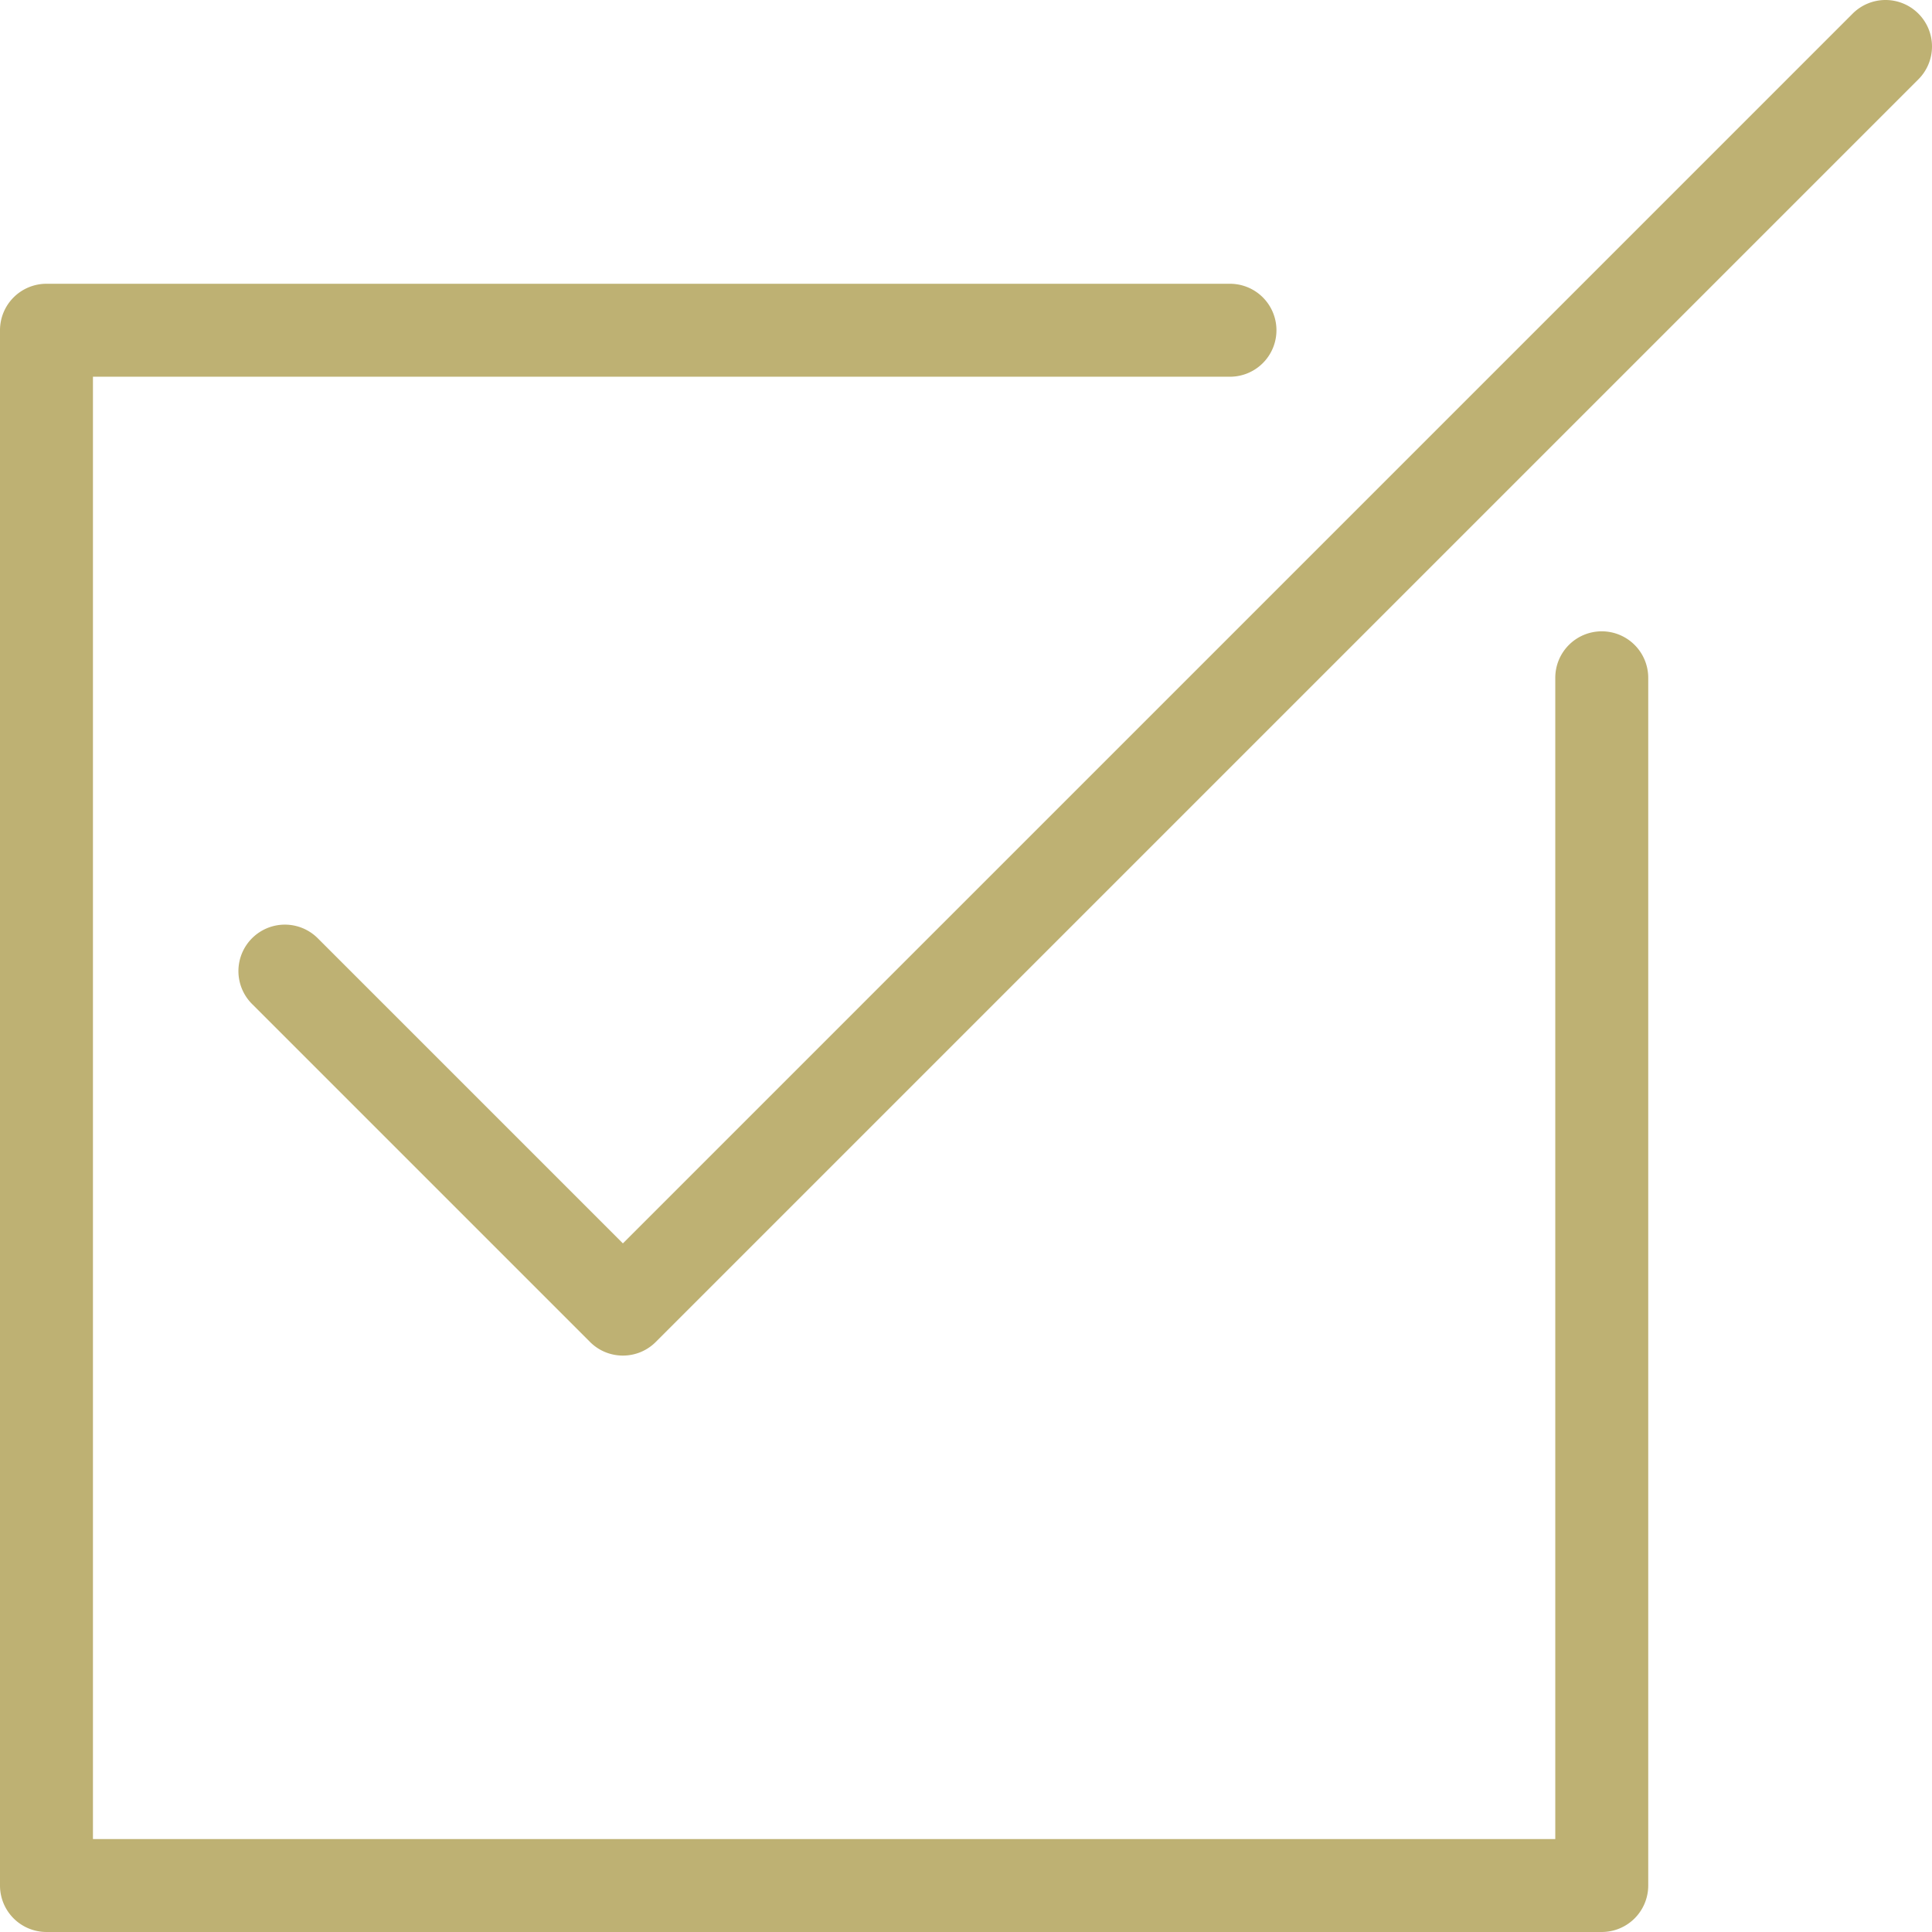
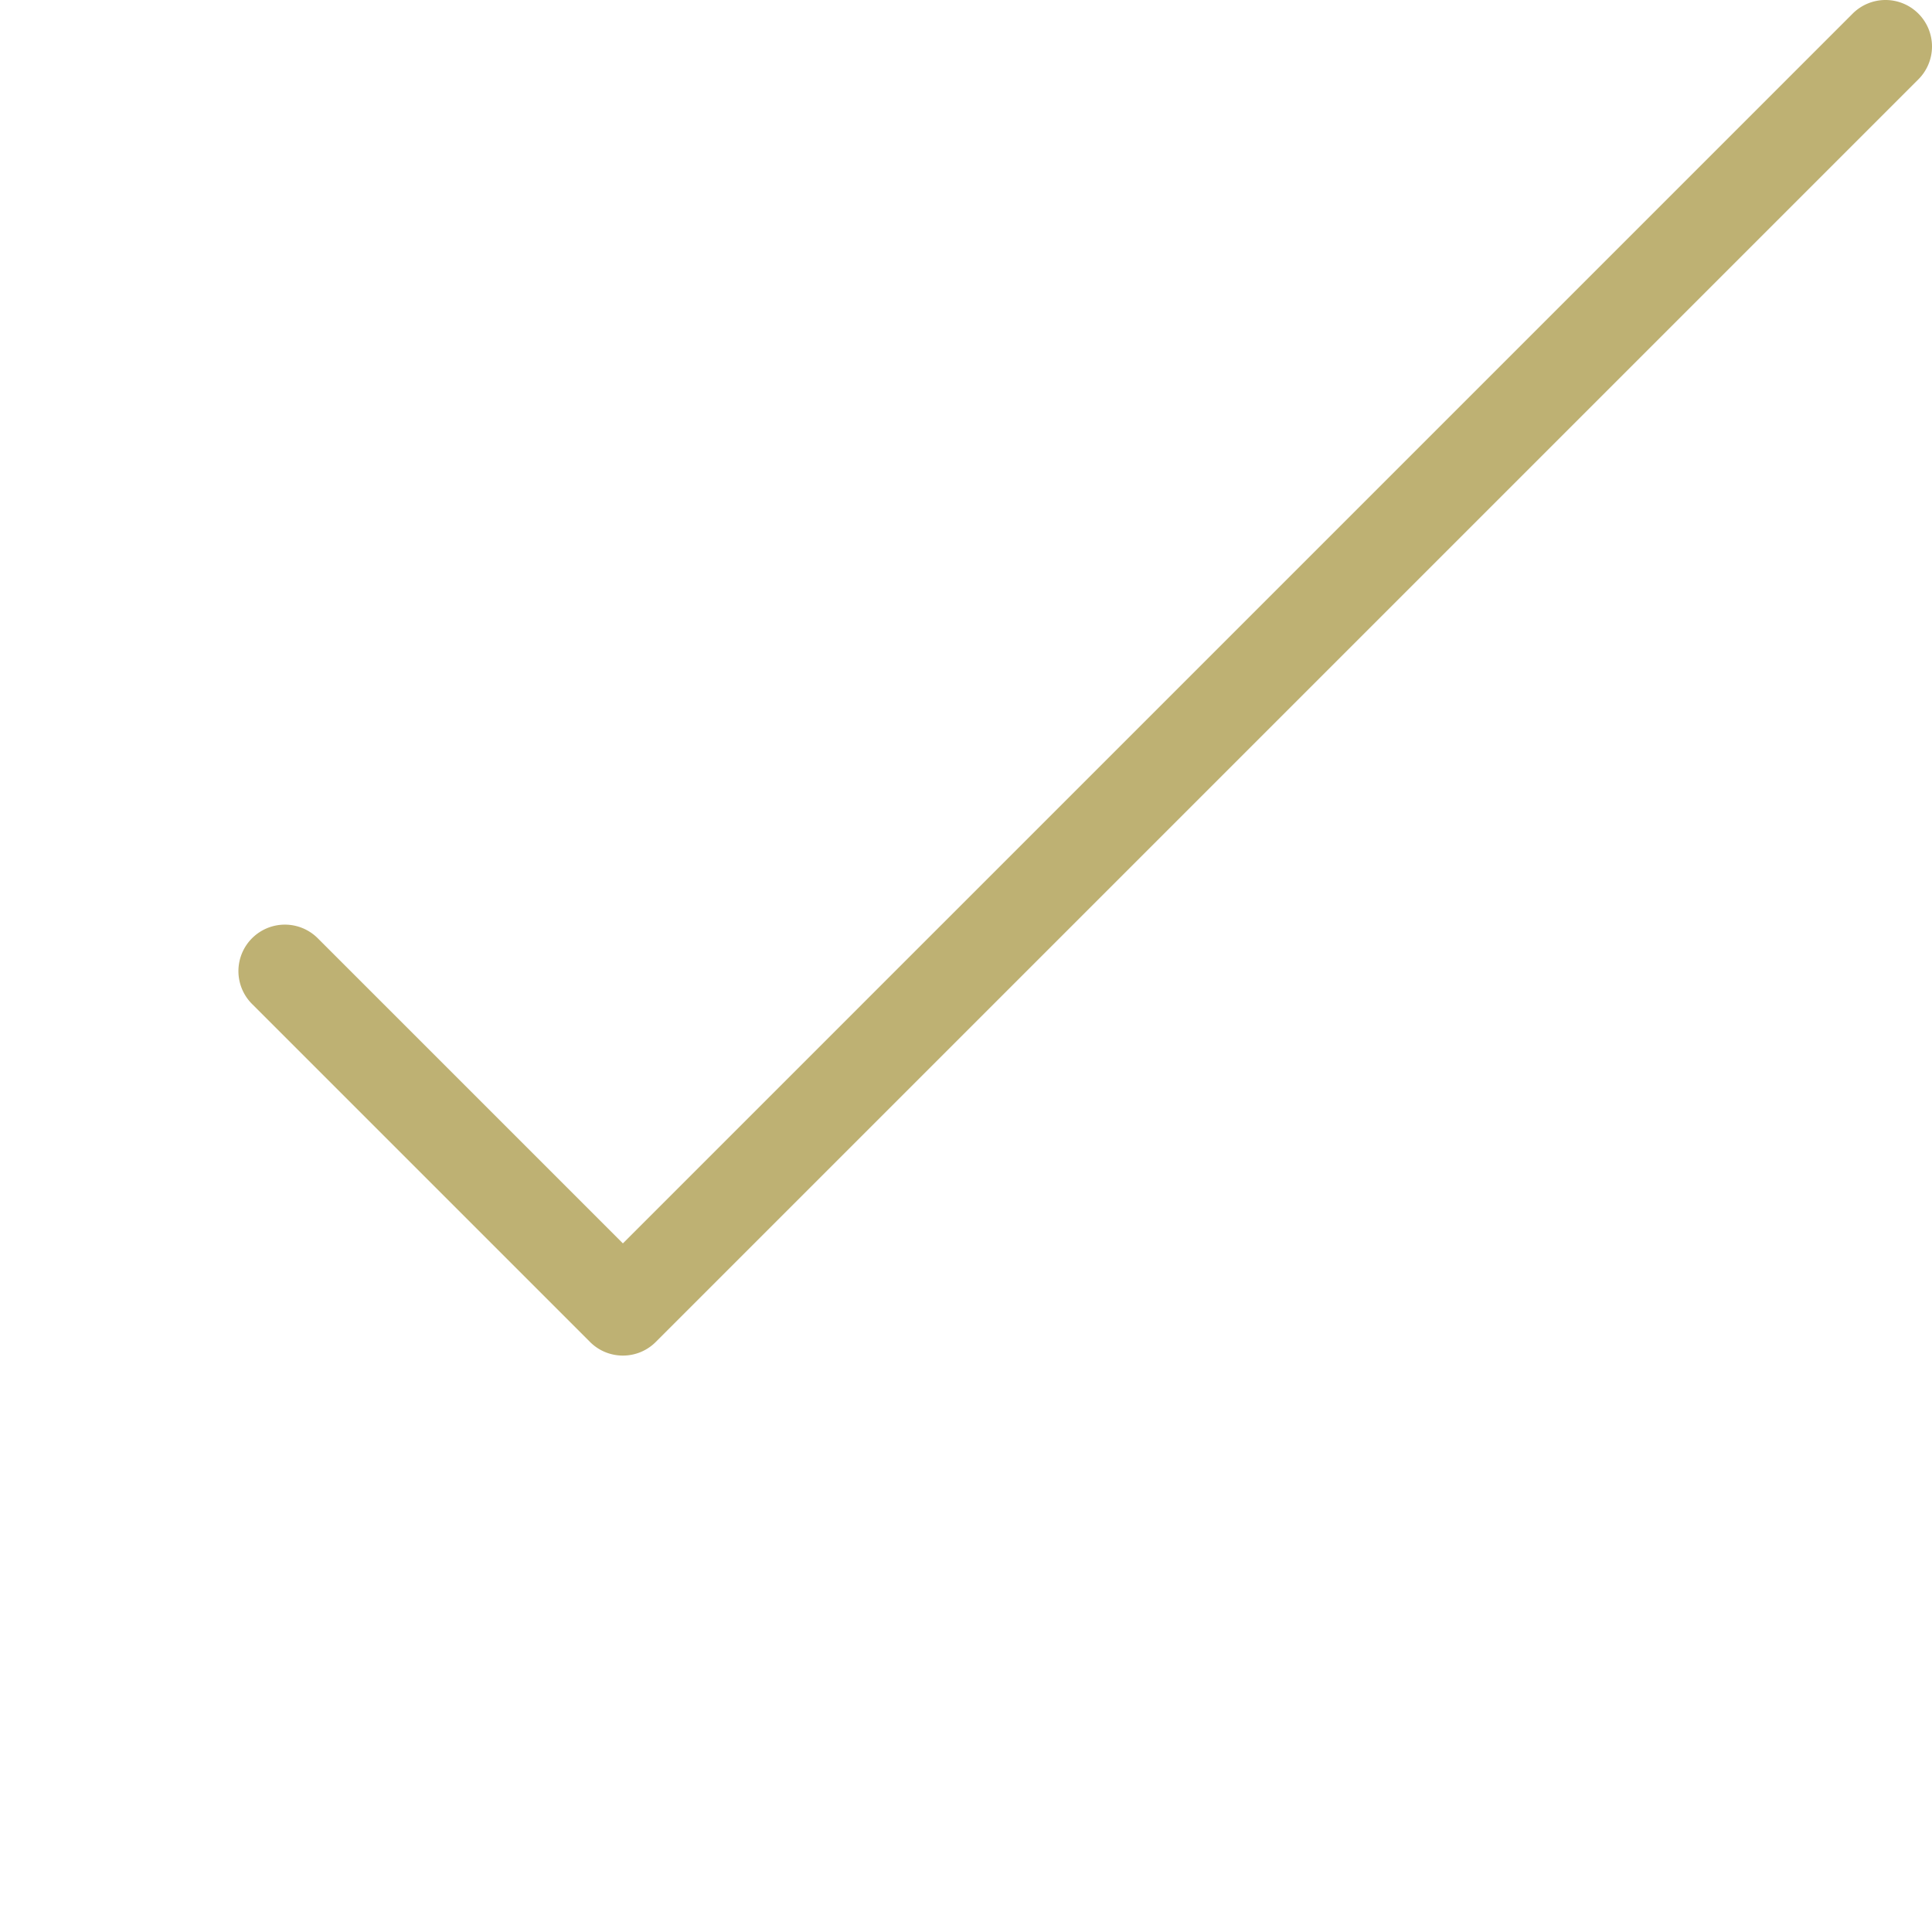
<svg xmlns="http://www.w3.org/2000/svg" viewBox="0 0 249.425 249.425" width="512" height="512">
  <g fill="#beb173">
-     <path d="M206.79 81.505a6 6 0 0 0-6 6v149.919H12V48.635h146.792a6 6 0 0 0 0-12H6a6 6 0 0 0-6 6v200.789a6 6 0 0 0 6 6h200.79a6 6 0 0 0 6-6V87.505a6 6 0 0 0-6-6z" />
    <path d="M247.667 1.758a5.998 5.998 0 0 0-8.485 0L80.416 160.523 41.023 121.13a5.998 5.998 0 0 0-8.485 0 5.999 5.999 0 0 0 0 8.484l43.636 43.636c1.171 1.172 2.707 1.758 4.243 1.758s3.071-.586 4.243-1.758L247.667 10.243a5.998 5.998 0 0 0 0-8.485z" />
  </g>
</svg>